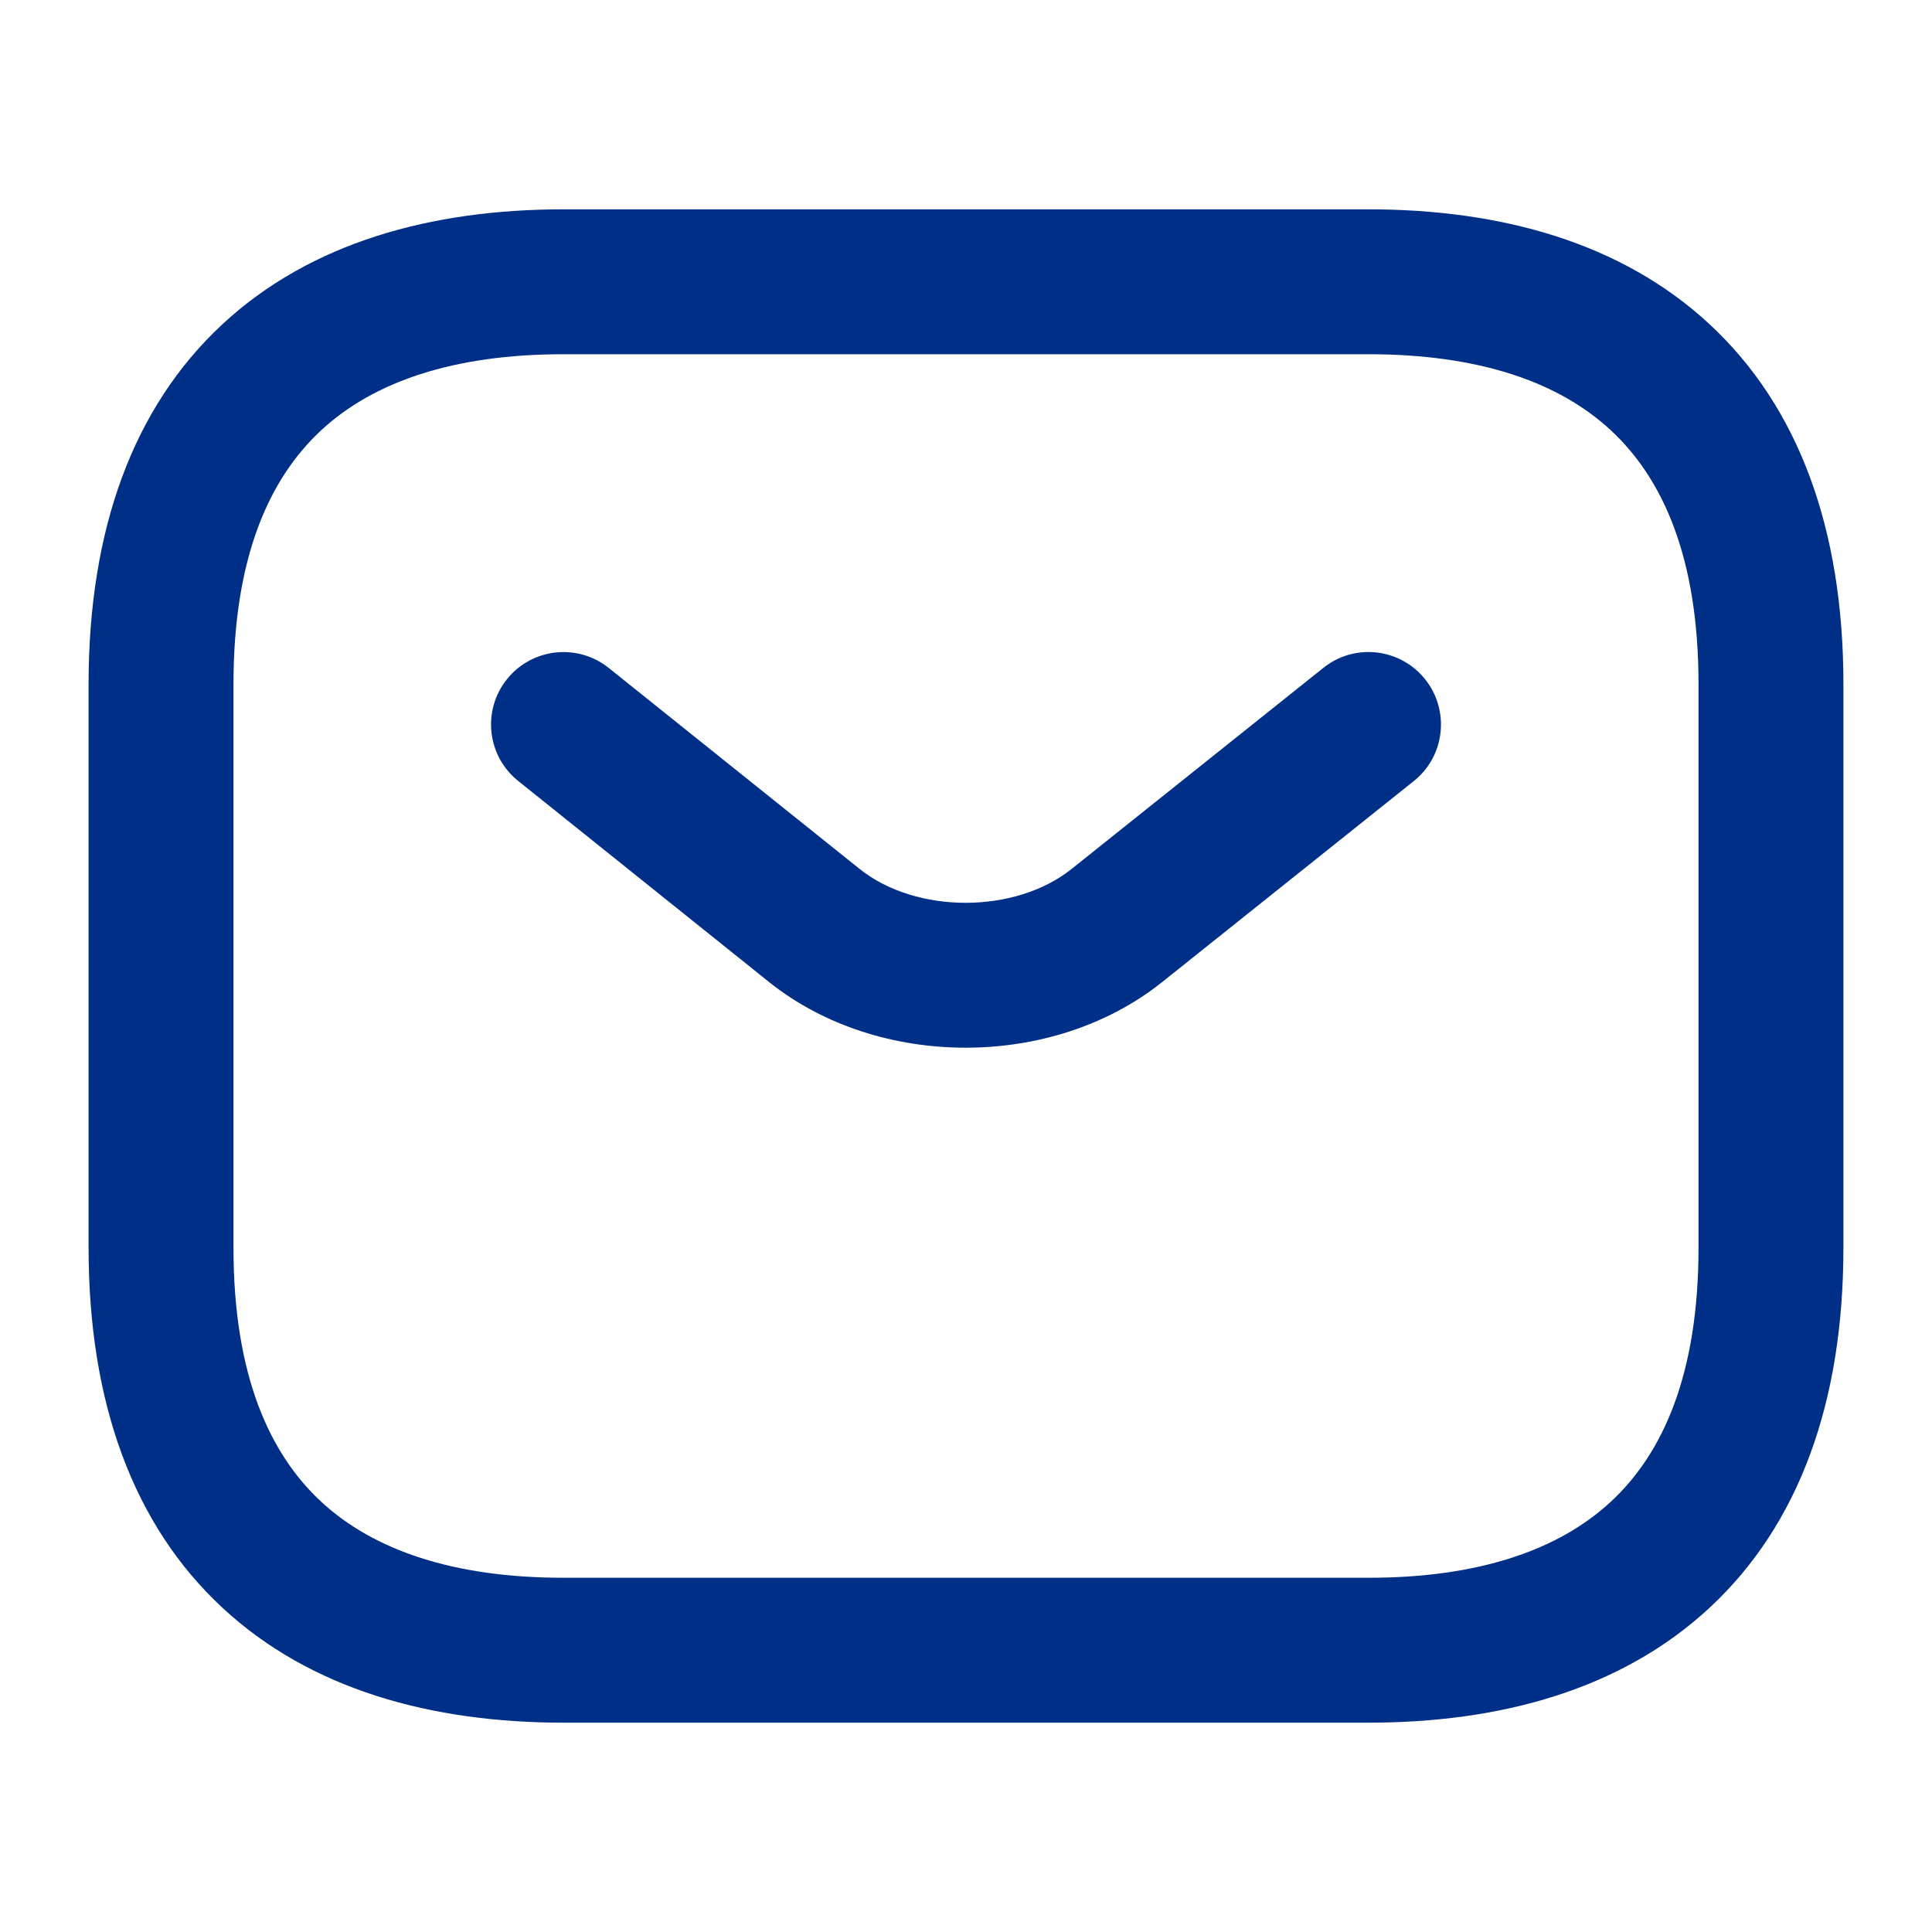
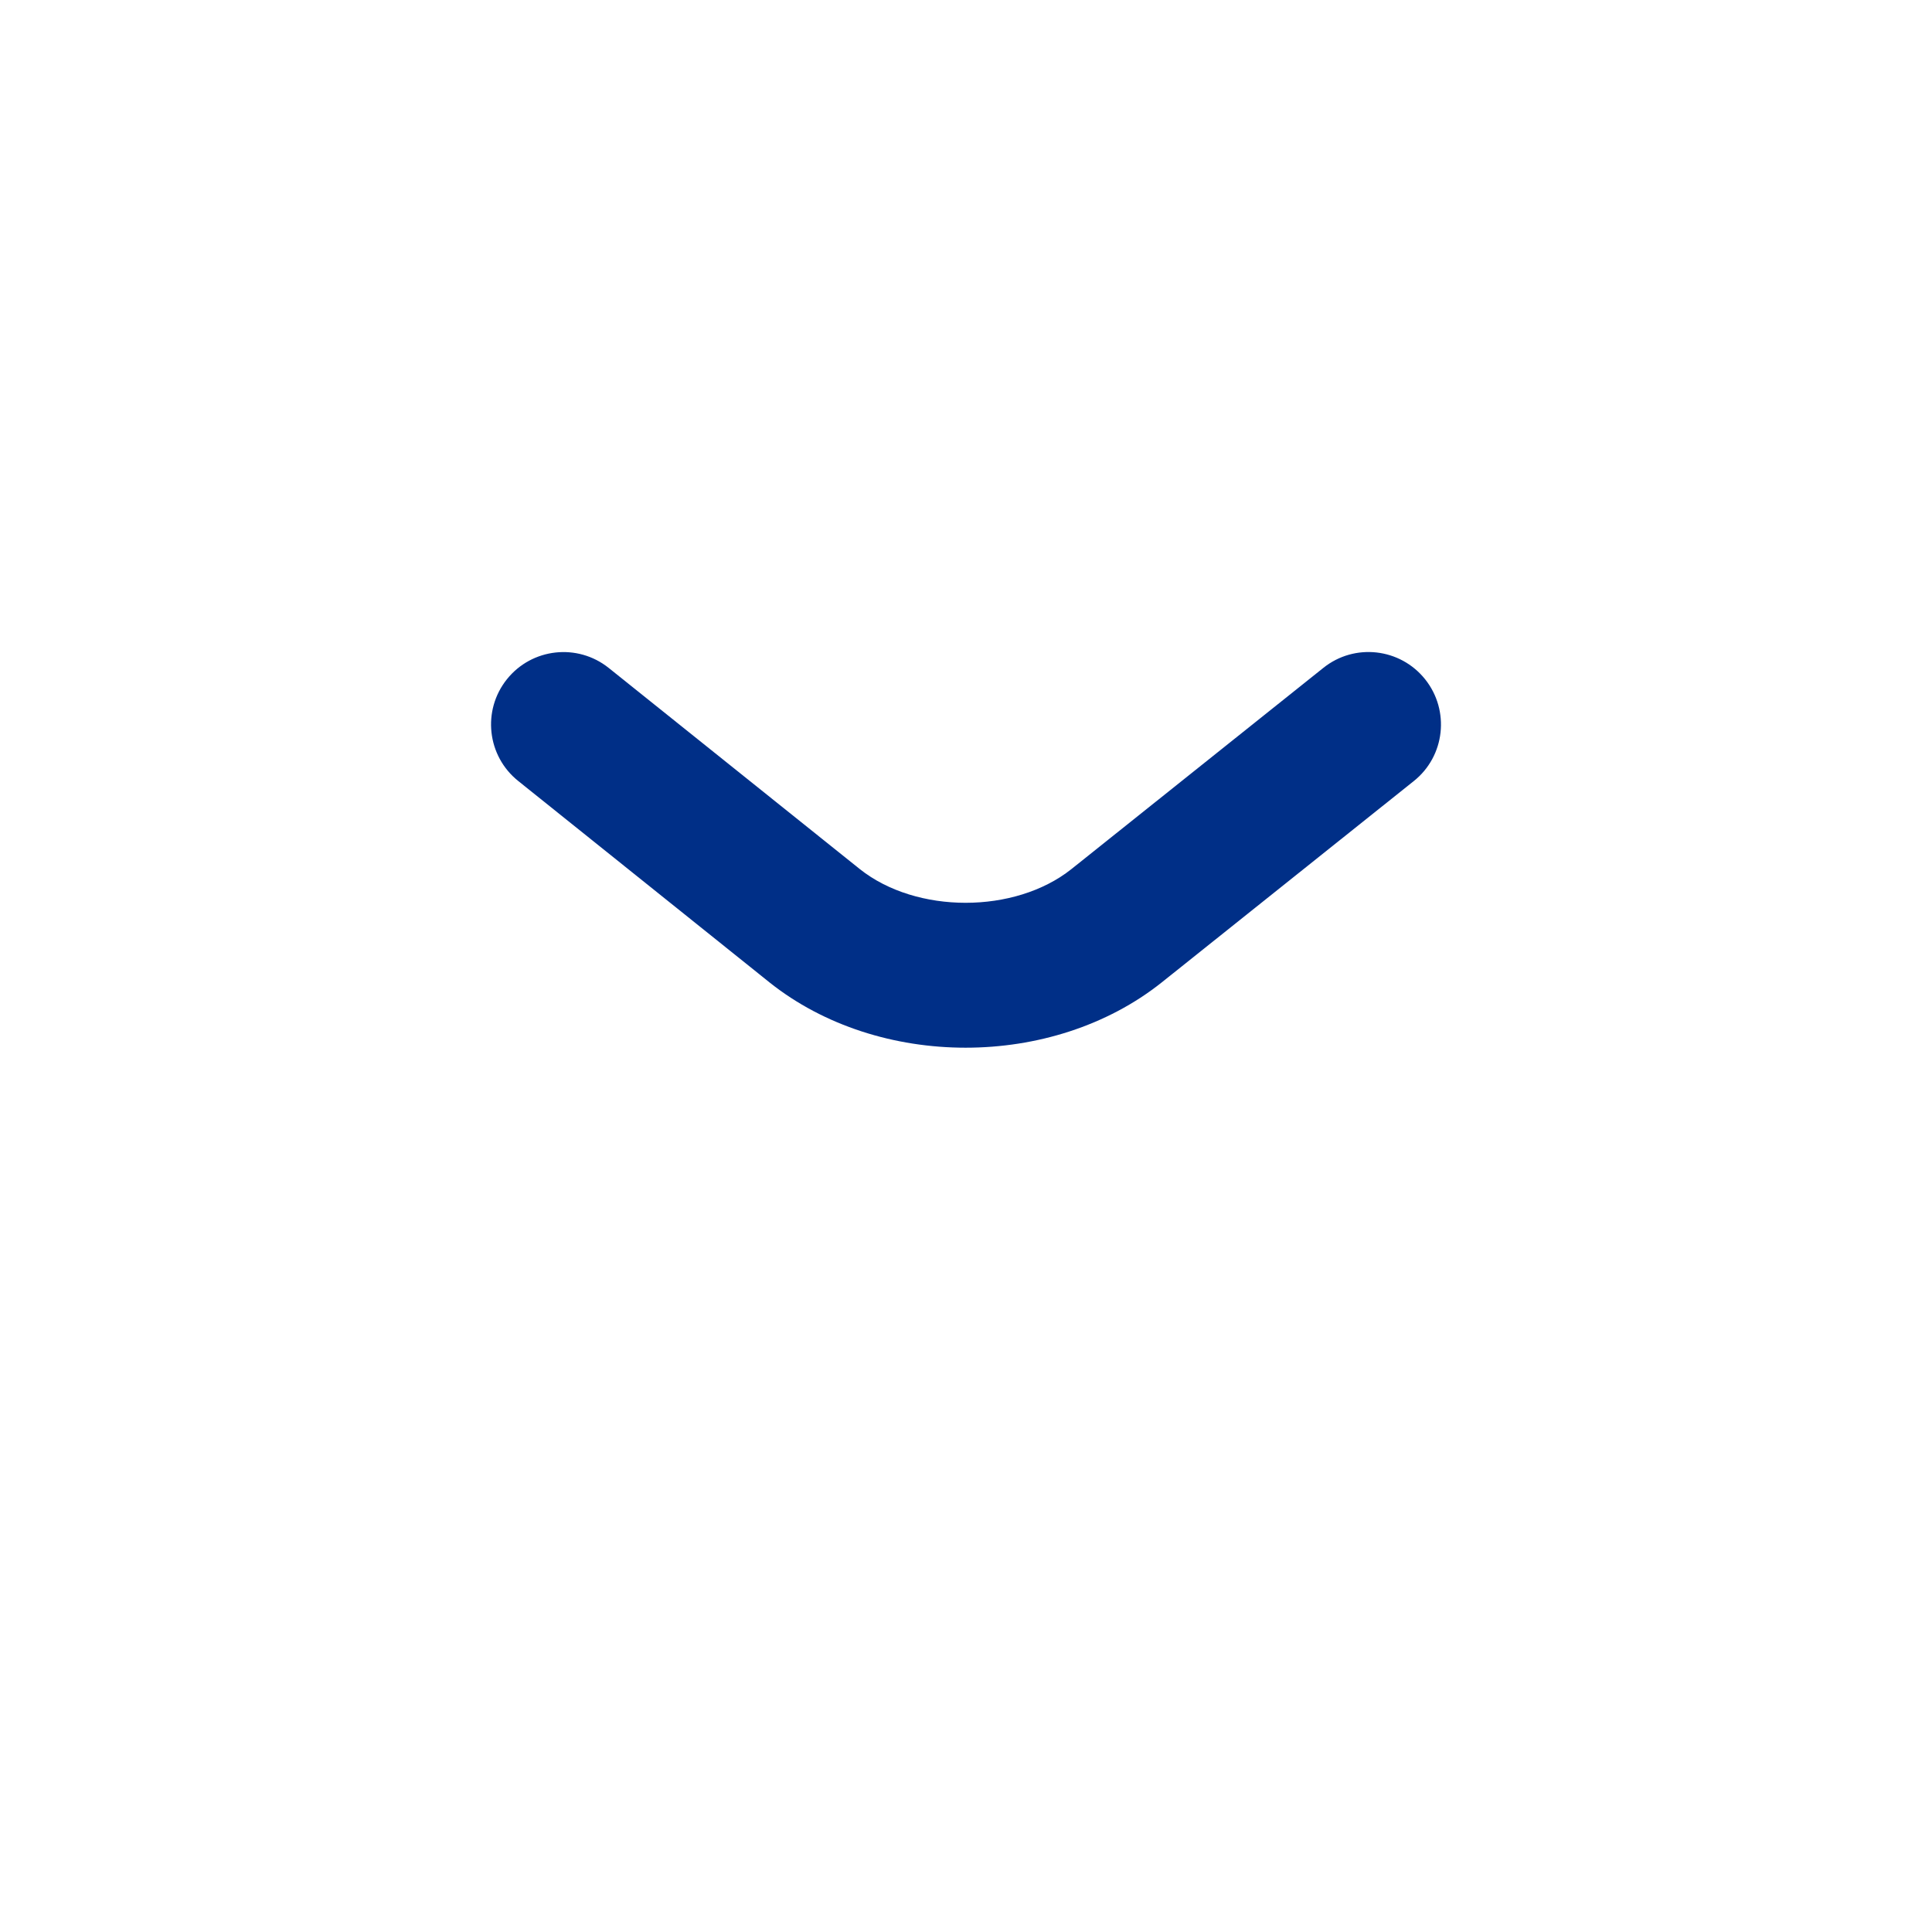
<svg xmlns="http://www.w3.org/2000/svg" width="20" height="20" viewBox="0 0 20 20" fill="none">
-   <path fill-rule="evenodd" clip-rule="evenodd" d="M3.323 4.456C2.789 4.952 2.417 5.768 2.417 7.083V12.917C2.417 14.232 2.789 15.048 3.323 15.544C3.867 16.049 4.698 16.333 5.833 16.333H14.166C15.302 16.333 16.133 16.049 16.677 15.544C17.211 15.048 17.583 14.232 17.583 12.917V7.083C17.583 5.768 17.211 4.952 16.677 4.456C16.133 3.95 15.302 3.667 14.166 3.667H5.833C4.698 3.667 3.867 3.95 3.323 4.456ZM2.302 3.357C3.216 2.508 4.468 2.167 5.833 2.167H14.166C15.531 2.167 16.784 2.508 17.698 3.357C18.622 4.215 19.083 5.482 19.083 7.083V12.917C19.083 14.518 18.622 15.785 17.698 16.643C16.784 17.492 15.531 17.833 14.166 17.833H5.833C4.468 17.833 3.216 17.492 2.302 16.643C1.378 15.785 0.917 14.518 0.917 12.917V7.083C0.917 5.482 1.378 4.215 2.302 3.357Z" fill="#002F87" />
  <path fill-rule="evenodd" clip-rule="evenodd" d="M14.753 7.032C15.011 7.356 14.959 7.828 14.635 8.086L12.026 10.17C10.894 11.071 9.098 11.071 7.966 10.17L7.965 10.169L5.365 8.085C5.041 7.826 4.989 7.354 5.248 7.031C5.507 6.708 5.979 6.656 6.302 6.915L8.901 8.997C9.486 9.462 10.506 9.462 11.091 8.997L13.699 6.914C14.022 6.655 14.494 6.708 14.753 7.032Z" fill="#002F87" />
</svg>